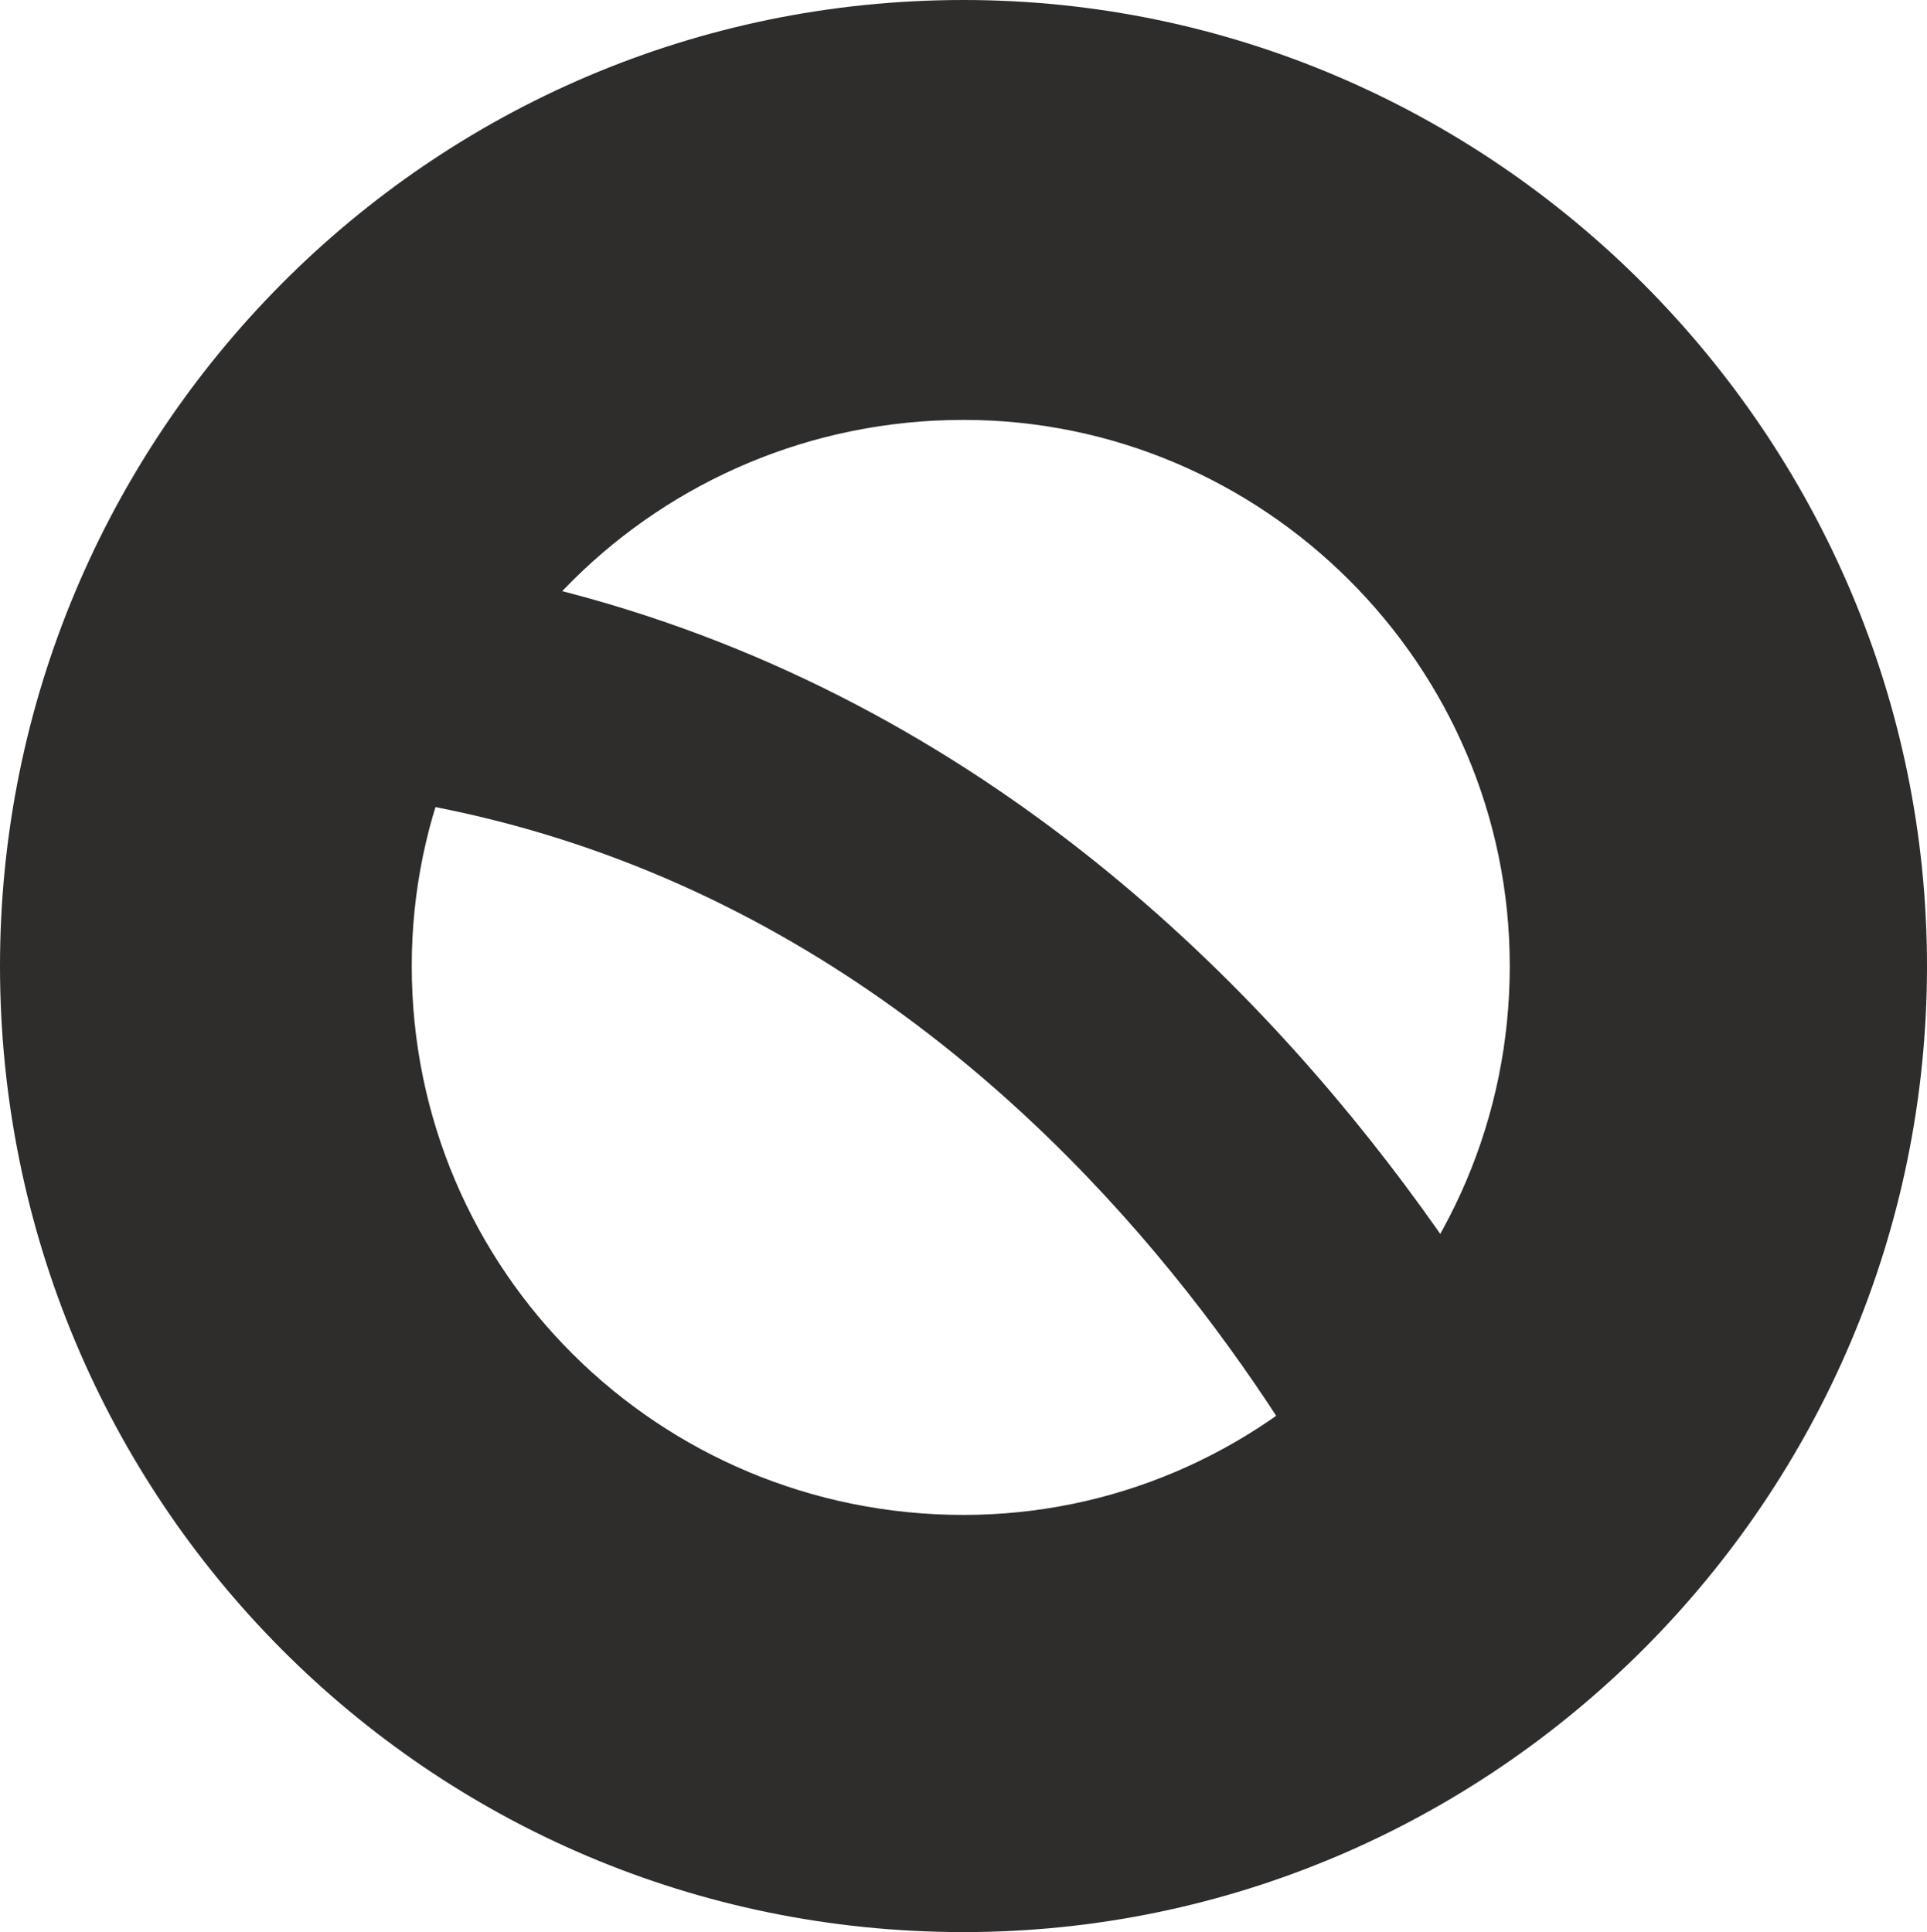
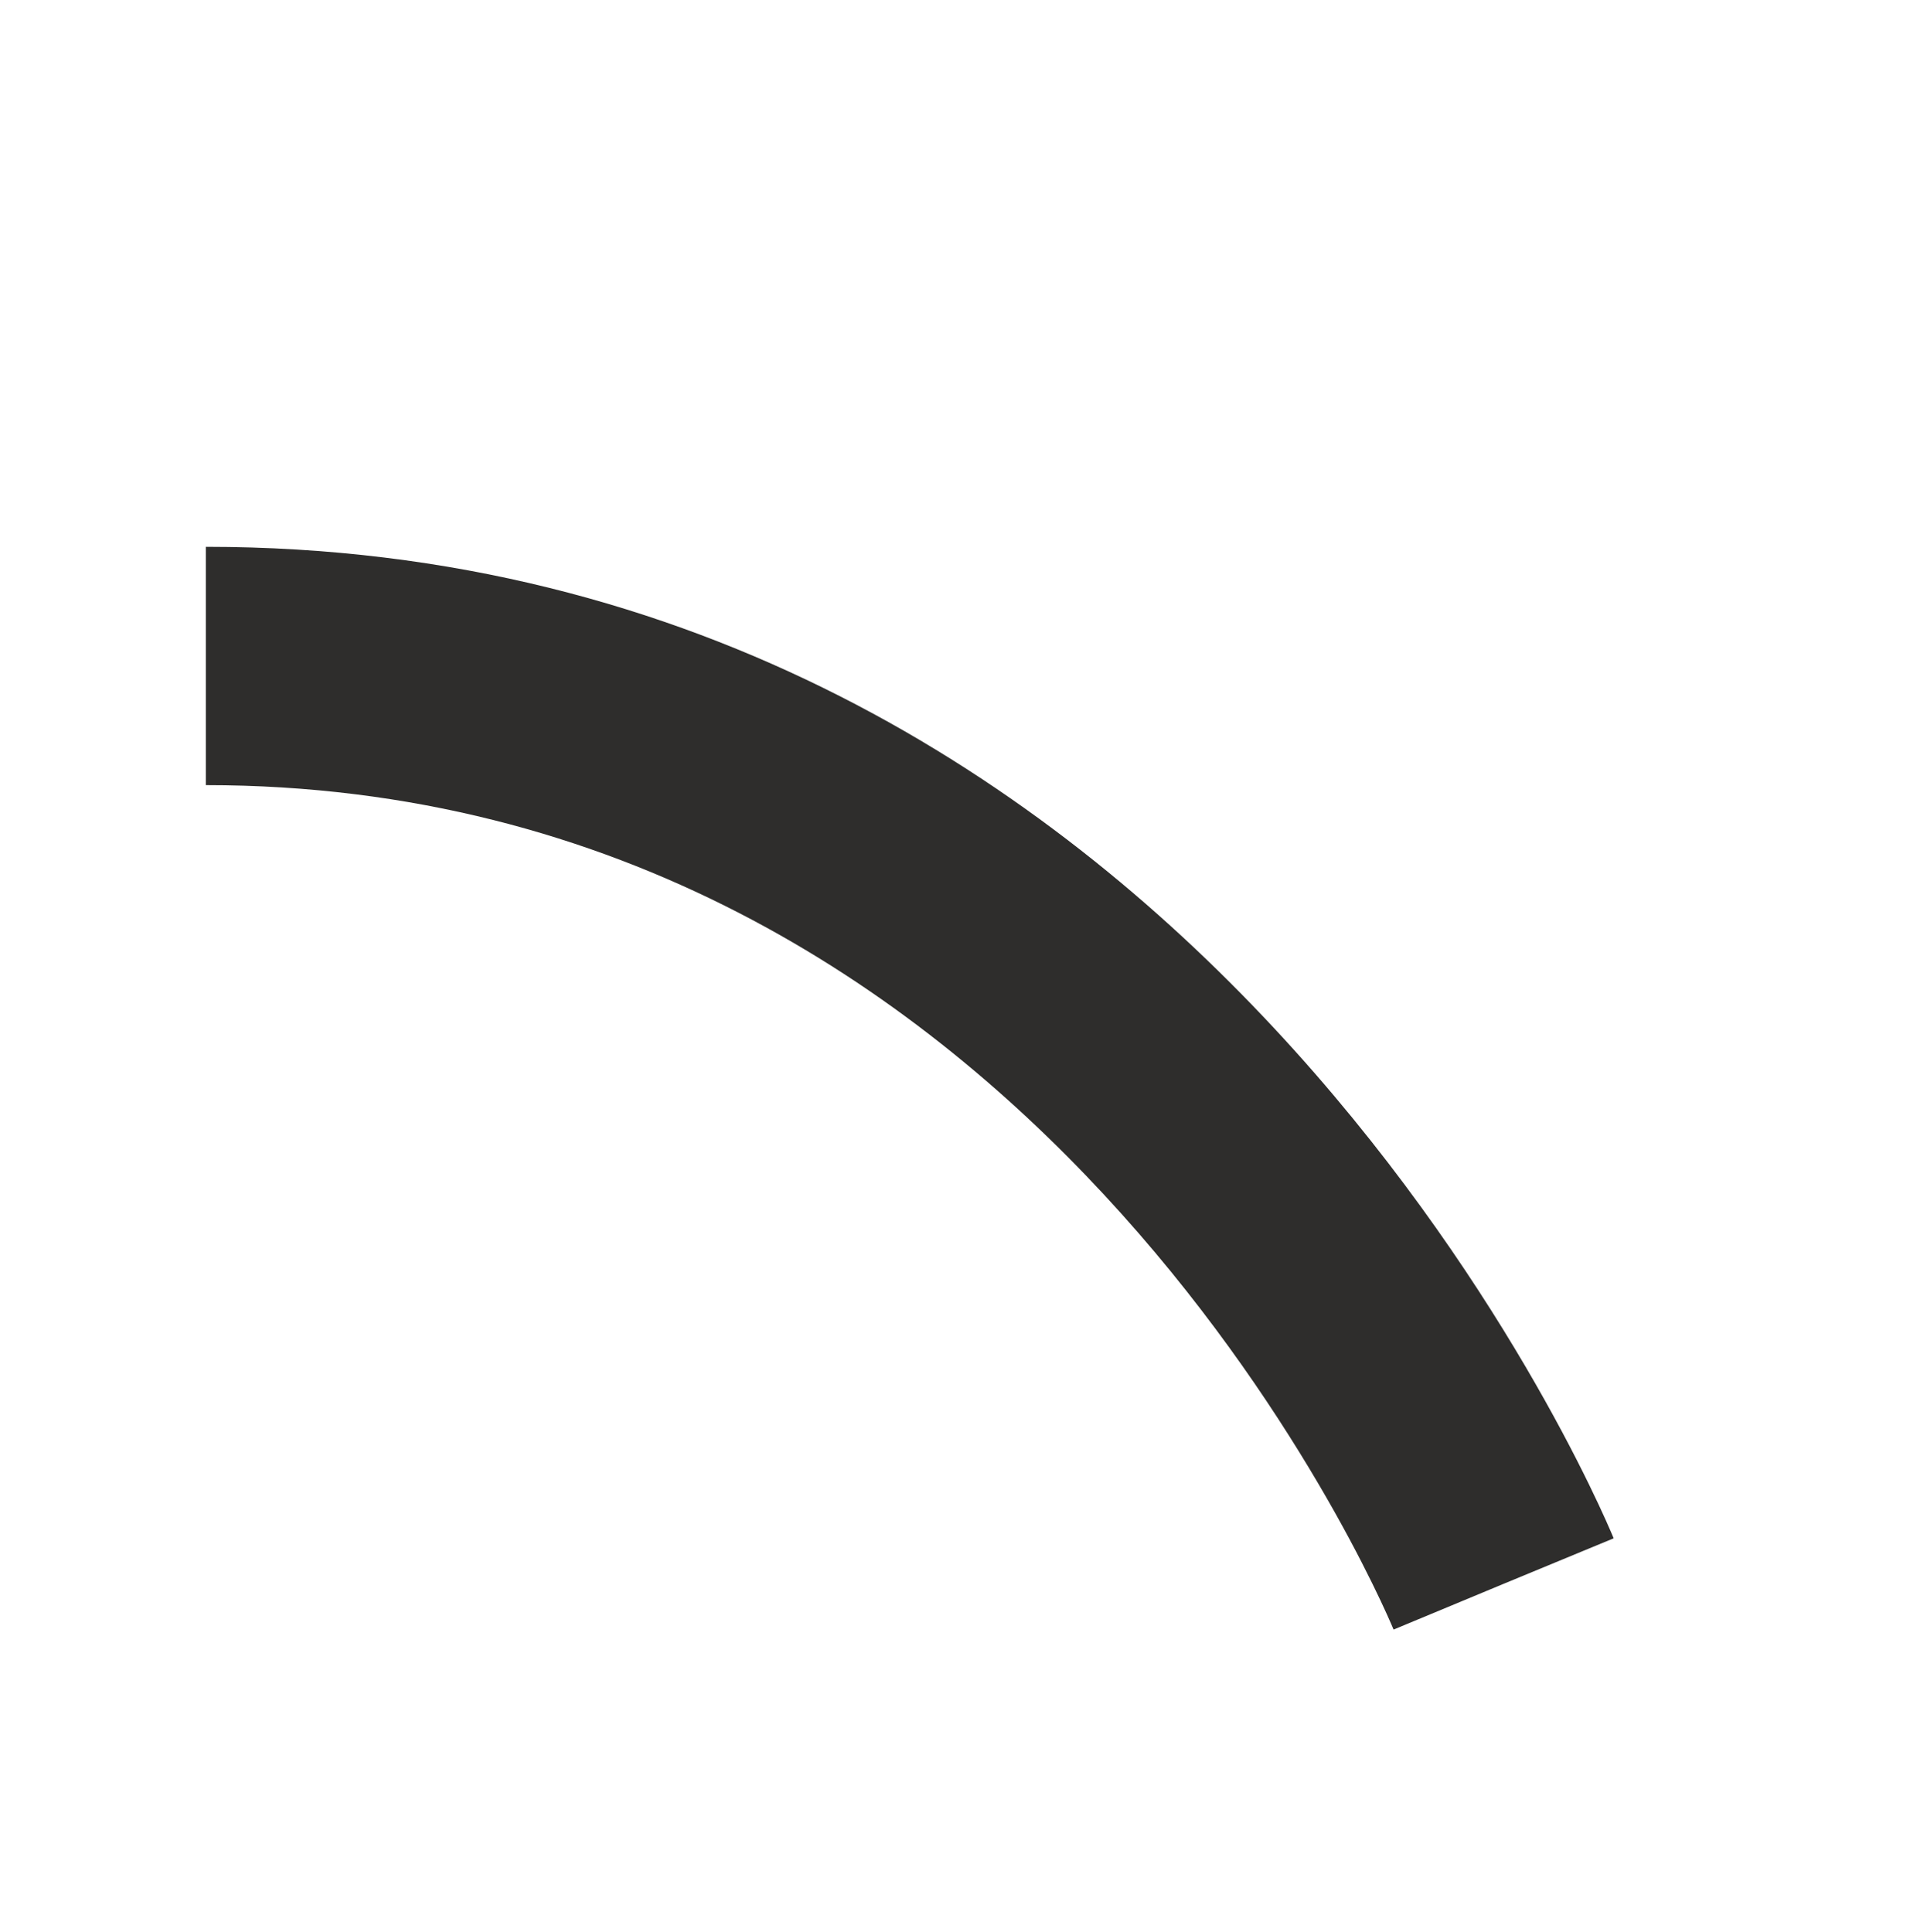
<svg xmlns="http://www.w3.org/2000/svg" height="816.66" viewBox="0 0 814.34 816.66" width="814.34">
  <g data-name="Calque 2">
    <g fill="#2e2d2c">
      <path d="M588.92,688.79C582.83,674.22,435.76,331.86,87,331.86V231.13c416.85,0,587.85,402,594.93,419.09l-93.08,38.49,46.54-19.24Z" />
-       <path d="M814.34,408.33c0,225-183.28,408.33-407.17,408.33C181,816.66,0,633.38,0,408.33,0,184.44,181,0,407.17,0,631.06,0,814.34,184.44,814.34,408.33Zm-640.34,0c0,128.76,104.41,232,233.17,232,126.44,0,230.85-103.24,230.85-232,0-127.6-104.41-230.85-230.85-230.85C278.41,177.49,174,280.73,174,408.33Z" />
    </g>
  </g>
</svg>